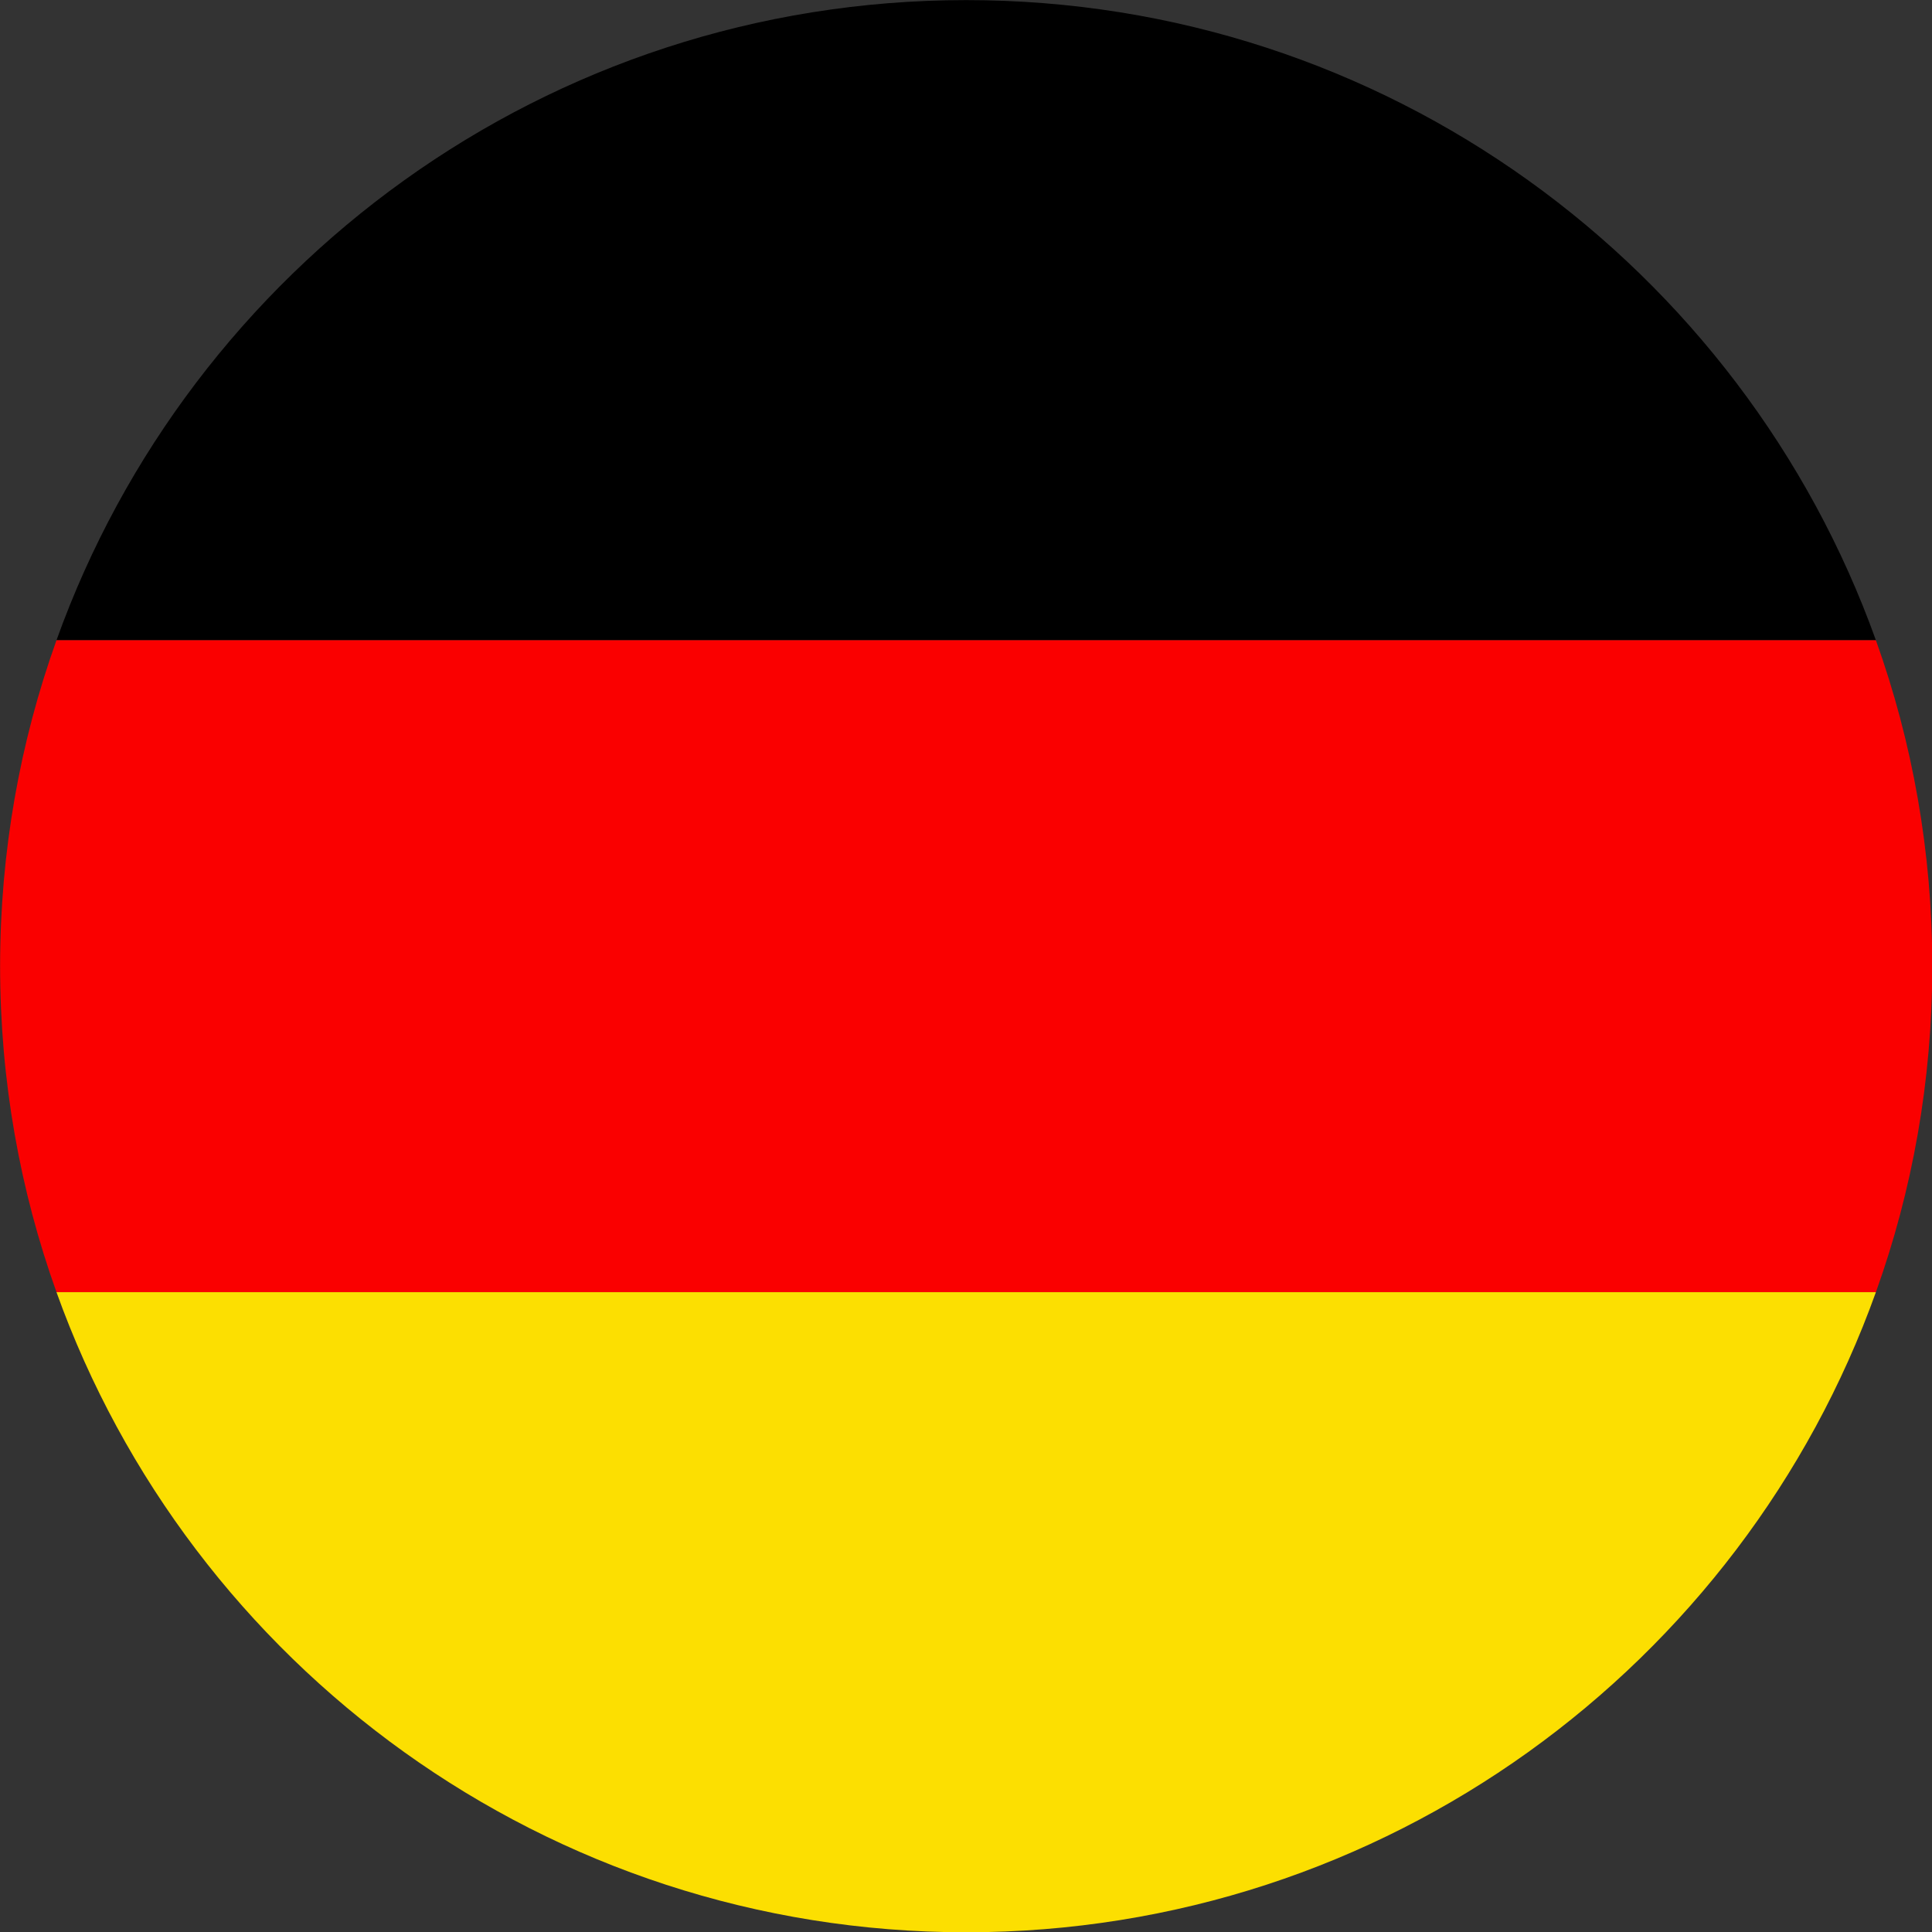
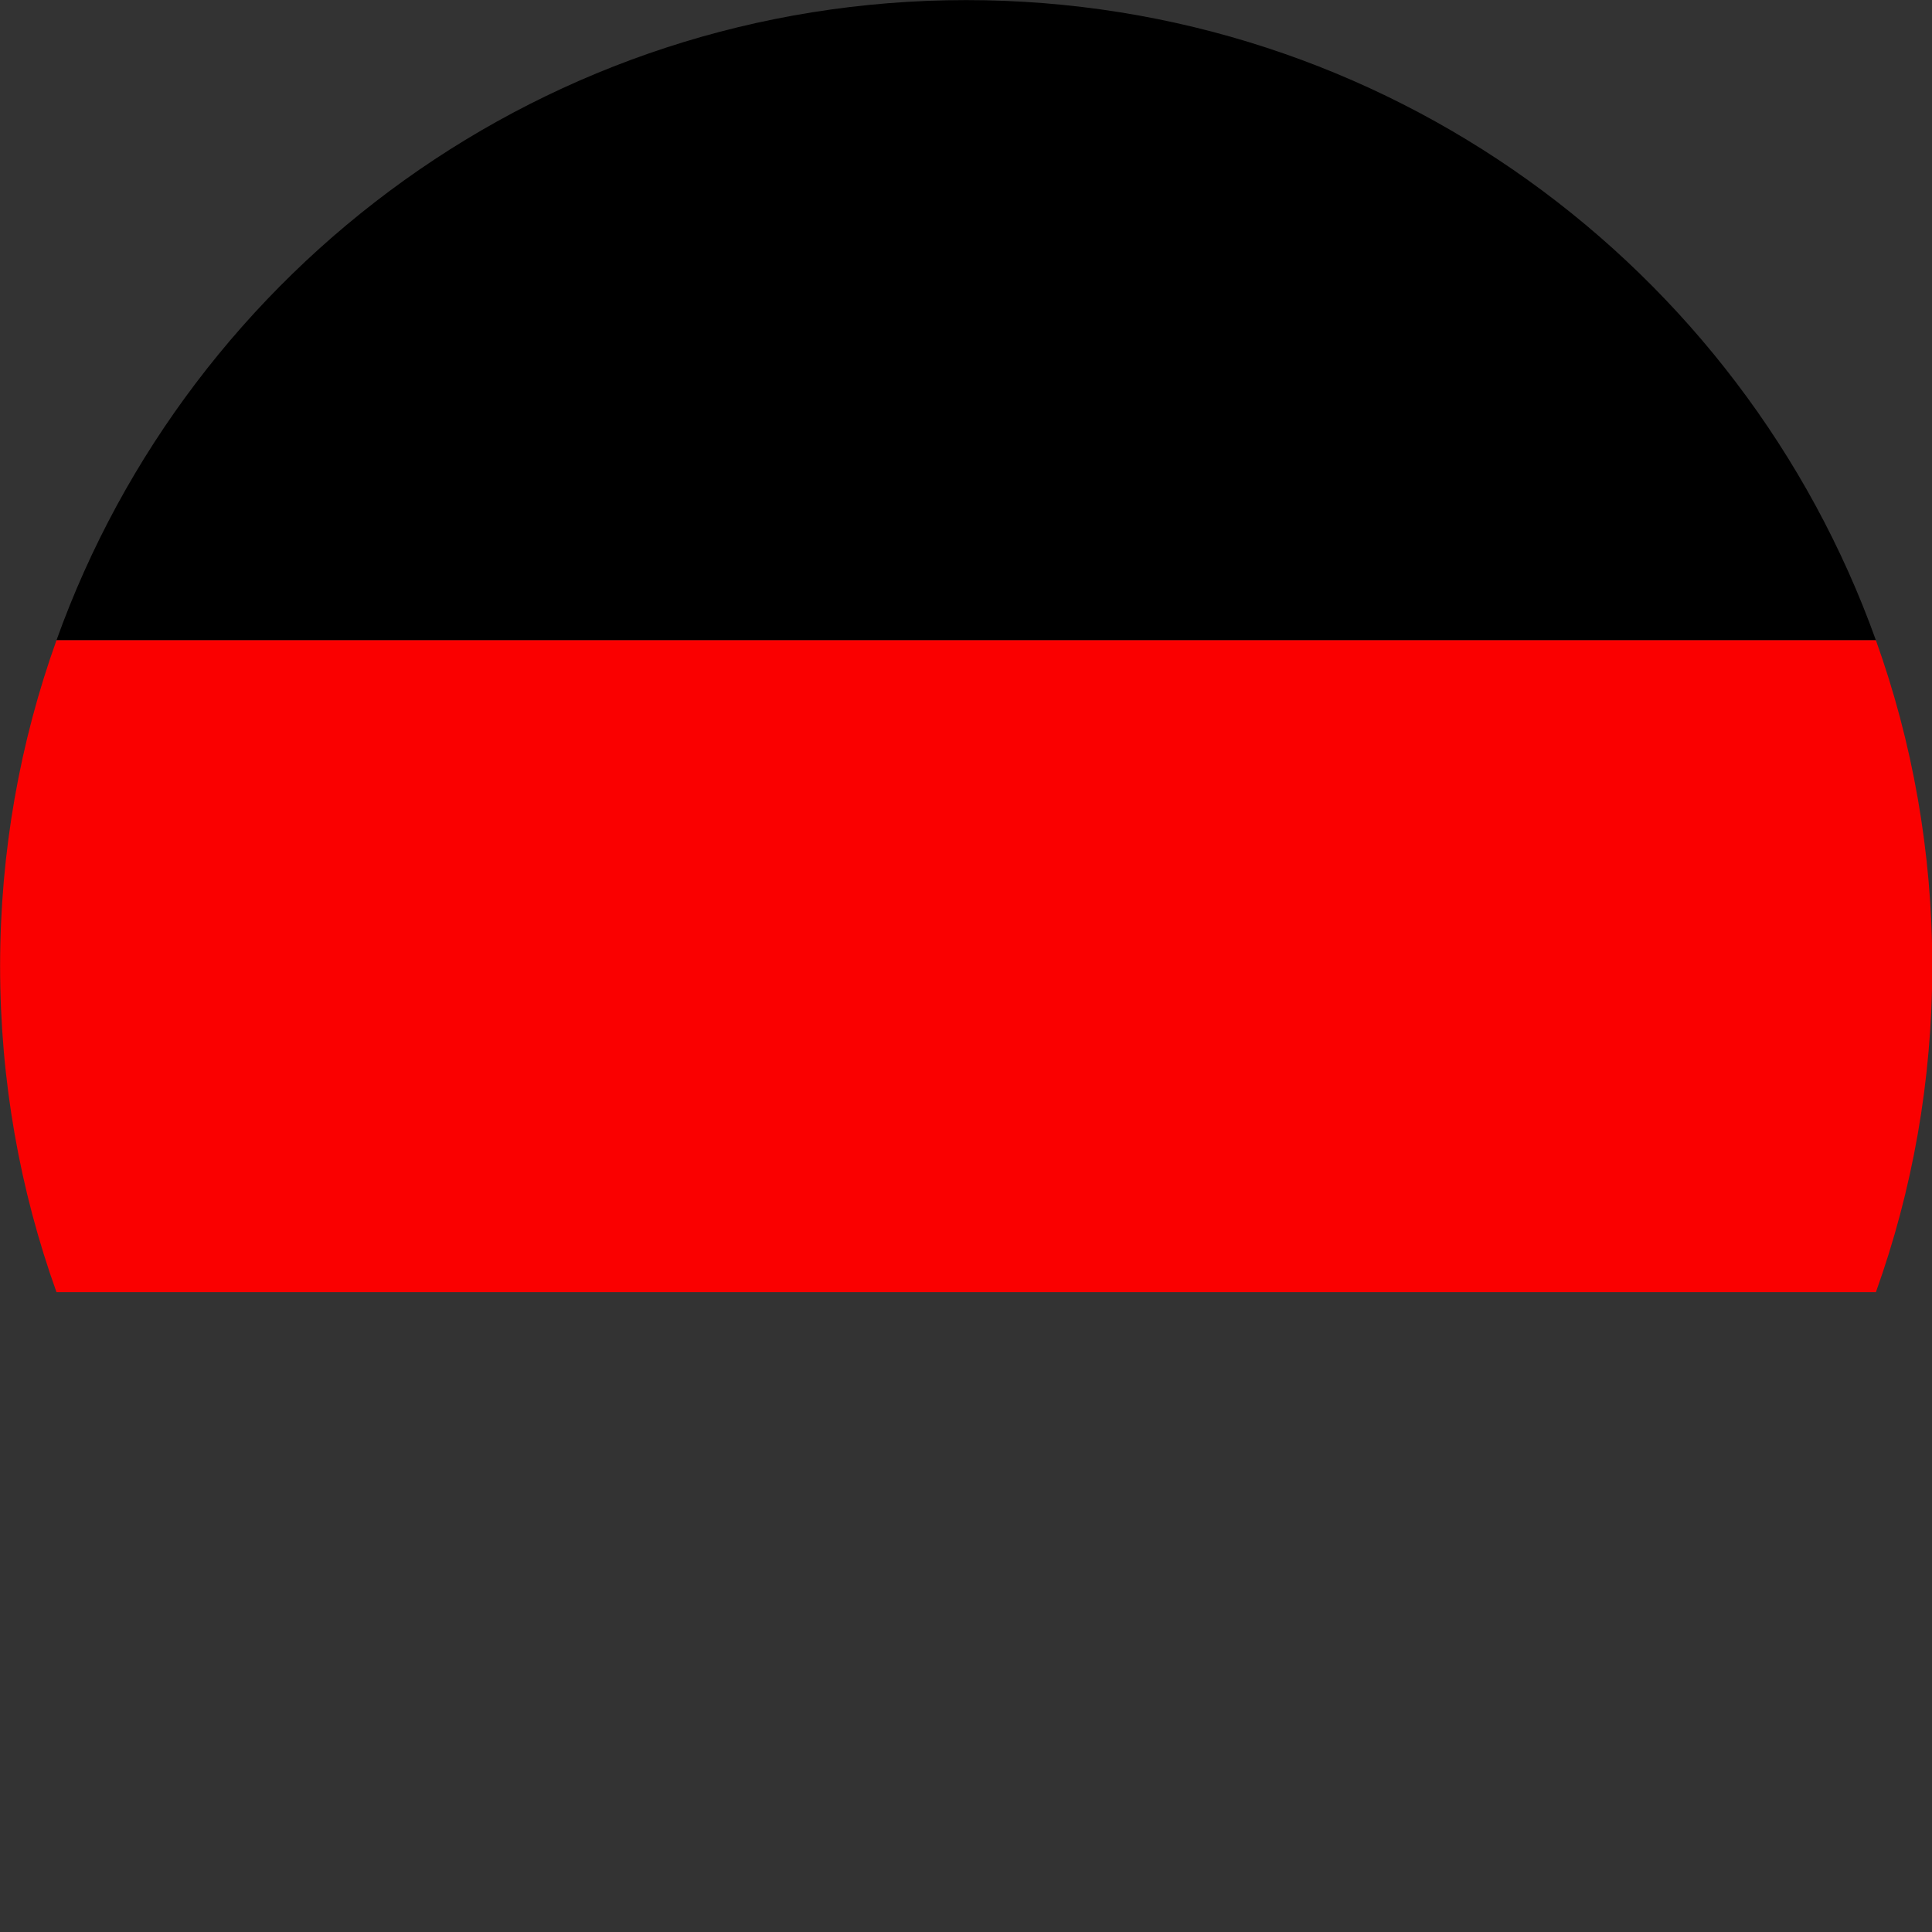
<svg xmlns="http://www.w3.org/2000/svg" width="500" zoomAndPan="magnify" viewBox="0 0 375 375" height="500" preserveAspectRatio="xMidYMid meet" version="1.0">
  <rect x="0" y="0" width="375" height="375" fill="#333333" stroke="none" />
  <defs>
    <clipPath id="8ea15cb546">
-       <path d="M 112.5 156 L 262.5 156 L 262.5 219.477 L 112.5 219.477 Z M 112.5 156 " clip-rule="nonzero" />
-     </clipPath>
+       </clipPath>
    <clipPath id="2137728992">
      <path d="M 112.5 156 L 259 156 L 259 216 L 112.5 216 Z M 112.5 156 " clip-rule="nonzero" />
    </clipPath>
  </defs>
  <g clip-path="url(#8ea15cb546)">
-     <path fill="#eba3c7" d="M 135.559 172.961 C 135.555 172.961 135.555 172.961 135.555 172.961 C 135.555 172.957 135.551 172.957 135.555 172.953 C 135.555 172.953 135.559 172.961 135.559 172.961 Z M 187.484 164.891 C 187.617 164.875 187.734 164.883 187.785 165.035 C 187.781 165.035 187.781 165.035 187.781 165.039 C 188.535 165.797 189.438 166.348 190.379 166.828 C 192.543 167.941 195.109 167.234 196.379 165.195 C 197.641 163.164 197.133 160.531 195.18 159.074 C 194.645 158.676 194.074 158.324 193.52 157.953 C 193.52 157.953 193.504 157.941 193.504 157.941 C 193.406 157.961 193.352 157.922 193.336 157.828 L 193.336 157.824 C 193.336 157.824 193.332 157.824 193.332 157.824 C 193.25 157.824 193.199 157.789 193.184 157.703 C 193.184 157.703 193.156 157.676 193.156 157.676 C 193.09 157.68 193.051 157.648 193.039 157.582 C 192.789 157.383 192.547 157.168 192.281 156.988 C 190.461 155.742 188.035 155.949 186.477 157.48 C 184.887 159.043 184.66 161.469 185.906 163.352 C 186.324 163.984 186.875 164.461 187.484 164.891 Z M 172.113 165.027 C 172.215 165.027 172.289 165.07 172.328 165.168 C 172.465 165.152 172.562 165.199 172.609 165.336 C 172.605 165.34 172.605 165.336 172.605 165.34 C 172.676 165.434 172.73 165.57 172.828 165.621 C 173.66 166.059 174.379 166.684 175.203 167.129 C 177.078 168.137 179.422 167.672 180.801 166.047 C 182.184 164.414 182.281 162.023 180.965 160.336 C 180.156 159.301 179.102 158.523 177.969 157.859 C 177.969 157.863 177.969 157.863 177.969 157.867 C 177.832 157.867 177.75 157.805 177.734 157.656 C 177.734 157.656 177.719 157.648 177.719 157.648 C 177.645 157.668 177.594 157.645 177.57 157.566 C 177.254 157.281 176.871 157.105 176.488 156.93 C 174.191 155.891 171.648 156.715 170.477 158.879 C 169.332 161 170.043 163.68 172.113 165.027 Z M 172.328 165.168 C 172.328 165.168 172.324 165.168 172.324 165.168 C 172.324 165.168 172.328 165.168 172.328 165.168 Z M 197.695 192.254 C 197.121 190.949 196.742 189.637 196.816 188.16 C 196.902 186.355 196.945 184.543 196.961 182.73 C 196.973 181.543 196.879 180.352 196.895 179.16 C 196.914 178.035 197.105 176.938 197.852 176.027 C 198.074 175.754 198.203 175.43 198.316 175.102 C 198.496 174.574 198.367 174.117 197.977 173.738 C 196.82 172.617 195.656 171.508 194.496 170.391 C 194.266 169.871 193.84 169.586 193.316 169.461 C 192.598 169.289 191.883 169.086 191.129 169.074 C 190.387 169.062 189.648 168.996 188.91 168.965 C 187.52 168.906 186.141 169.02 184.77 169.246 C 184.156 169.348 183.848 169.809 183.938 170.438 C 183.977 170.711 184.098 170.949 184.227 171.195 C 184.516 171.742 184.797 172.297 184.812 172.941 C 184.855 174.547 184.918 176.152 184.957 177.754 C 185.004 179.785 185.027 181.816 185.086 183.848 C 185.129 185.344 184.973 186.82 184.695 188.285 C 184.555 189.02 184.387 189.762 183.957 190.375 C 183.262 191.367 183.391 192.301 183.961 193.285 C 184.812 194.746 185.184 196.375 185.34 198.031 C 185.551 200.215 185.363 202.391 184.957 204.547 C 184.719 205.812 183.957 206.543 182.719 206.801 C 182.559 205.348 182.555 203.883 182.594 202.426 C 182.648 200.52 183.074 198.688 184.027 197.027 C 184.555 196.102 184.574 195.258 183.977 194.391 C 183.875 194.25 183.785 194.102 183.699 193.949 C 183.074 192.84 182.617 191.656 182.457 190.395 C 182.324 189.391 182.266 188.367 182.273 187.352 C 182.301 184.551 182.184 181.75 182.309 178.949 C 182.371 177.609 182.375 176.285 183.293 175.152 C 183.668 174.688 183.52 173.867 183.137 173.504 C 181.953 172.379 180.742 171.289 179.629 170.094 C 179.367 169.496 178.867 169.297 178.258 169.266 C 177.398 169.219 176.535 169.203 175.672 169.191 C 174.516 169.18 173.367 169.23 172.219 169.309 C 171.727 169.34 171.23 169.387 170.742 169.434 C 170.066 169.496 169.695 169.875 169.496 170.52 C 169.266 171.266 169.582 171.852 169.992 172.379 C 170.832 173.461 171.047 174.734 171.074 176.023 C 171.141 178.949 171.074 181.875 171.133 184.801 C 171.152 185.934 170.891 186.953 170.383 187.934 C 169.859 188.945 169.422 190 168.992 191.055 C 168.742 191.672 168.742 192.297 169.035 192.93 C 169.359 193.629 169.648 194.336 170.008 195.02 C 170.477 195.914 170.895 196.82 170.848 197.898 C 170.738 200.477 170.852 203.055 170.91 205.633 C 170.941 207.203 171.207 208.746 172.078 210.113 C 172.832 211.289 173.715 212.352 174.848 213.184 C 174.973 213.238 175.098 213.289 175.094 213.457 C 175.09 213.461 175.09 213.461 175.086 213.461 C 175.086 213.566 175.145 213.645 175.215 213.715 C 176.773 215.312 178.254 216.996 180.297 218.012 C 181.344 218.531 182.406 218.992 183.582 219.141 C 186.207 219.477 188.707 219.094 191.023 217.762 C 192.336 217.008 193.578 216.188 194.547 214.965 C 196.012 213.125 196.73 211.031 196.82 208.715 C 196.898 206.656 196.902 204.594 196.922 202.531 C 196.93 201.949 197.062 201.41 197.281 200.875 C 197.828 199.543 198.539 198.285 199.09 196.957 C 199.289 196.477 199.312 196.066 199.117 195.605 C 198.637 194.492 198.184 193.367 197.695 192.254 Z M 256.02 190.188 C 256.457 189.027 256.773 187.824 257.223 186.668 C 257.984 184.707 258.531 182.672 259.25 180.695 C 259.902 178.918 260.344 177.043 261.629 175.543 C 262.211 174.863 262.121 174.105 261.508 173.457 C 260.863 172.773 260.195 172.105 259.512 171.461 C 259.027 171.004 258.602 170.48 258.039 170.105 C 257.723 169.441 257.156 169.219 256.465 169.23 C 255.203 169.254 253.945 169.168 252.684 169.156 C 251.797 169.145 250.906 169.16 250.016 169.172 C 248.797 169.188 248.125 169.938 248.148 171.176 C 248.152 171.398 248.148 171.633 248.219 171.836 C 248.488 172.617 248.348 173.352 248.02 174.07 C 247.871 173.82 247.742 173.547 247.566 173.312 C 246.547 171.98 245.383 170.789 244.031 169.789 C 243.734 169.328 243.297 169.152 242.77 169.152 C 242.449 169.152 242.125 169.117 241.805 169.137 C 240.129 169.23 238.449 169.223 236.773 169.242 C 236.031 169.254 235.289 169.156 234.547 169.234 C 233.719 169.328 233.395 169.68 233.312 170.516 C 233.215 171.477 233.668 172.25 234.117 173.016 C 234.391 173.488 234.508 173.961 234.504 174.5 C 234.488 176.211 234.473 177.918 234.492 179.629 C 234.52 181.949 234.613 184.266 234.609 186.586 C 234.605 187.398 234.66 188.246 234.285 189.031 C 233.934 189.766 233.664 190.547 233.297 191.273 C 232.82 192.219 232.918 193.148 233.262 194.082 C 233.465 194.641 233.719 195.18 233.922 195.738 C 234.211 196.527 234.602 197.293 234.699 198.137 C 234.781 198.84 234.75 199.562 234.75 200.277 C 234.75 202.691 234.824 205.102 234.887 207.516 C 234.914 208.73 234.836 209.93 234.363 211.09 C 234.121 211.68 233.852 212.27 233.664 212.887 C 233.406 213.758 233.441 214.344 234.43 215.191 C 235.594 216.262 236.656 217.434 237.746 218.574 C 238.238 219.09 238.812 219.262 239.48 219.254 C 240.422 219.246 241.359 219.246 242.301 219.223 C 243.582 219.195 244.871 219.227 246.148 219.098 C 246.906 219.023 247.301 218.648 247.473 217.914 C 247.609 217.34 247.586 216.785 247.27 216.266 C 246.445 214.922 246.242 213.441 246.27 211.902 C 246.293 210.66 246.273 209.418 246.289 208.18 C 246.293 207.914 246.207 207.629 246.402 207.391 C 246.754 208.23 247.078 209.082 247.32 209.961 C 247.531 210.723 247.648 211.484 247.402 212.289 C 247.113 213.242 247.363 214.09 248.191 214.715 C 249.344 215.906 250.492 217.102 251.652 218.289 C 252.055 218.699 252.582 218.859 253.137 218.879 C 255.367 218.957 257.59 218.781 259.816 218.797 C 259.938 218.801 260.062 218.766 260.18 218.734 C 260.82 218.566 261.117 218.18 261.16 217.508 C 261.195 216.879 260.863 216.422 260.469 216 C 260.039 215.539 259.734 215.016 259.512 214.426 C 258.691 212.246 258.023 210.012 257.25 207.816 C 256.93 206.902 256.559 206.004 256.293 205.074 C 255.656 202.824 254.77 200.672 253.895 198.512 C 253.281 197 253.262 197.008 253.883 195.504 C 254.613 193.738 255.344 191.977 256.02 190.188 Z M 168.492 208.93 C 168.199 208.711 167.988 208.383 167.707 208.137 C 167.152 207.652 166.703 207.051 166.105 206.613 C 165.945 206.426 165.801 206.223 165.629 206.055 C 165.258 205.688 164.977 205.652 164.496 205.887 C 164.344 205.965 164.188 206.051 164.062 206.16 C 163.387 206.758 162.543 206.988 161.707 207.105 C 160.422 207.289 159.117 207.316 157.816 207.254 C 157.766 205.516 157.68 203.781 157.695 202.043 C 157.711 200.836 157.832 199.66 158.457 198.594 C 158.809 197.996 159.172 197.406 159.527 196.816 C 159.953 196.105 160.086 195.402 159.586 194.656 C 159.02 193.809 158.633 192.863 158.188 191.949 C 157.918 191.406 157.805 190.832 157.82 190.223 C 157.84 189.43 157.844 188.633 157.852 187.84 C 157.871 185.805 157.836 183.766 157.984 181.734 C 158.047 180.891 158.039 180.047 158.102 179.207 C 158.203 177.879 158.082 176.531 158.633 175.25 C 158.875 174.688 158.797 174.059 158.332 173.574 C 157.188 172.375 156.039 171.176 154.785 170.082 C 154.391 169.418 153.809 169.09 153.035 168.996 C 151.602 168.816 150.172 168.883 148.742 168.969 C 148.297 169 147.848 169.012 147.41 169.094 C 146.266 169.301 145.582 170.254 145.703 171.41 C 145.762 171.984 145.898 172.535 146.152 173.051 C 146.578 173.93 146.824 174.855 146.891 175.832 C 147.086 178.828 146.918 181.824 146.863 184.82 C 146.848 185.707 146.82 186.605 146.523 187.469 C 146.105 188.688 145.719 189.926 145.062 191.039 C 144.621 191.789 144.762 192.457 145.125 193.145 C 145.266 193.406 145.418 193.66 145.578 193.91 C 146.34 195.09 146.688 196.383 146.68 197.785 C 146.672 199.148 146.715 200.516 146.73 201.879 C 146.75 203.859 146.832 205.844 146.816 207.828 C 146.805 209.426 146.676 210.98 145.961 212.438 C 145.887 212.594 145.848 212.766 145.797 212.934 C 145.566 213.664 145.754 214.227 146.398 214.75 C 146.488 214.758 146.555 214.801 146.574 214.891 C 146.574 214.891 146.574 214.891 146.57 214.891 C 147.723 216.078 148.914 217.223 150.023 218.453 C 150.234 218.684 150.555 218.785 150.891 218.832 C 151.824 218.969 152.758 218.969 153.699 218.957 C 155.797 218.926 157.898 218.918 160 218.914 C 162.621 218.906 165.242 218.891 167.863 218.926 C 168.863 218.938 169.469 218.461 169.926 217.637 C 170.602 216.422 170.824 215.121 170.707 213.762 C 170.543 211.891 170.102 210.145 168.492 208.93 Z M 217.09 186.086 C 217.09 186.086 217.09 186.086 217.094 186.086 C 217.082 185.984 217.02 185.938 216.926 185.914 C 216.301 185.359 216.16 184.703 216.426 183.902 C 216.605 183.363 216.883 182.855 216.938 182.273 C 216.969 181.957 217.066 181.641 216.961 181.32 C 216.961 181.32 216.945 181.324 216.945 181.324 C 216.938 181.309 216.93 181.293 216.926 181.281 C 216.938 181.293 216.949 181.305 216.961 181.316 C 217.043 181.281 217.078 181.215 217.082 181.125 C 217.012 181.164 216.887 181.168 216.926 181.281 C 216.805 181.164 216.684 181.266 216.582 181.332 C 216.156 181.609 215.883 182.012 215.676 182.477 C 215.227 183.465 215.078 184.52 215.031 185.582 C 214.965 187.191 214.961 188.801 214.906 190.41 C 214.848 192.066 215.434 193.516 216.246 194.902 C 216.332 195.051 216.414 195.203 216.5 195.355 C 216.277 195.723 216.168 196.094 216.168 196.461 C 216.168 196.094 216.277 195.723 216.5 195.355 C 216.684 195.363 216.84 195.277 216.984 195.191 C 218.457 194.277 220.102 193.977 221.781 193.797 C 222.84 193.684 223.895 193.711 224.941 193.941 C 225.477 194.055 225.914 194.289 226.18 194.785 C 227.211 195.746 228.242 196.711 229.281 197.66 C 230.023 198.34 230.305 199.082 229.98 200.117 C 229.441 201.832 229.414 203.621 229.398 205.414 C 229.387 207.156 229.363 208.902 228.977 210.629 C 228.539 212.605 227.656 214.281 226.195 215.691 C 225.047 216.801 223.781 217.68 222.312 218.285 C 220.848 218.891 219.309 219.062 217.742 219.082 C 216.309 219.102 214.949 218.723 213.641 218.207 C 212.676 217.828 211.816 217.215 211.035 216.516 C 209.688 215.312 208.34 214.113 207.098 212.797 C 206.996 212.688 206.871 212.598 206.836 212.441 C 206.836 212.441 206.828 212.43 206.828 212.43 C 206.828 212.316 206.777 212.238 206.676 212.191 C 205.133 210.68 204.051 208.934 203.805 206.73 C 203.629 205.129 203.559 203.52 203.504 201.914 C 203.469 200.973 203.422 200.031 203.367 199.09 C 203.301 197.961 202.906 196.922 202.43 195.914 C 201.93 194.863 201.641 193.73 201.105 192.699 C 200.969 192.441 201 192.172 201.113 191.906 C 201.273 191.543 201.395 191.16 201.594 190.82 C 202.305 189.602 202.645 188.254 202.949 186.898 C 203.125 186.125 203.082 185.32 203.09 184.527 C 203.117 182.703 203.07 180.871 203.383 179.066 C 203.594 177.824 203.836 176.586 204.301 175.402 C 204.703 174.371 205.309 173.473 206.02 172.641 C 206.98 171.52 208.121 170.629 209.426 169.93 C 210.68 169.262 212.051 169.043 213.43 168.953 C 216.465 168.754 219.262 169.523 221.781 171.254 C 222.41 171.691 223 172.18 223.492 172.777 C 224.152 173.223 224.656 173.84 225.207 174.398 C 225.977 175.172 226.684 176 227.383 176.836 C 228.305 177.934 228.676 179.219 228.832 180.594 C 228.977 181.902 229.07 183.215 229.188 184.523 C 229.242 185.129 229.422 185.691 229.727 186.215 C 229.836 186.406 229.941 186.605 230.051 186.797 C 230.801 188.09 230.531 189.207 229.266 189.973 C 228.316 190.547 227.281 190.855 226.172 190.895 C 225.234 190.922 224.309 190.93 223.371 190.75 C 222.094 190.508 220.961 190.055 220.039 189.102 C 219.164 188.191 218.25 187.32 217.355 186.426 C 217.254 186.328 217.113 186.25 217.09 186.086 Z M 214.91 201.801 C 215.047 203.418 214.895 205.043 215.004 206.66 C 215.715 206.488 216.359 206.199 216.719 205.516 C 217.051 204.879 217.258 204.195 217.25 203.461 C 217.242 202.891 217.238 202.324 217.254 201.754 C 217.285 200.309 217.172 198.891 216.496 197.574 C 215.906 198.375 215.594 199.305 215.258 200.223 C 215.07 200.727 214.863 201.242 214.91 201.801 Z M 141.918 186.836 C 142.637 188.074 142.344 189.203 141.141 189.965 C 140.48 190.383 139.758 190.656 139 190.77 C 136.934 191.09 134.906 191.004 133.008 189.988 C 132.699 189.824 132.453 189.609 132.23 189.324 C 131.617 188.539 130.801 187.957 130.105 187.254 C 129.777 186.926 129.387 186.66 129.156 186.246 C 129.16 186.246 129.16 186.246 129.16 186.246 C 129.129 186.133 129.047 186.094 128.938 186.102 C 127.98 185.34 127.984 184.395 128.449 183.383 C 128.785 182.645 128.891 181.871 128.902 181.078 C 128.195 181.367 127.781 181.898 127.473 182.598 C 126.949 183.789 126.895 185.047 126.852 186.309 C 126.793 187.867 126.797 189.43 126.773 190.992 C 127.863 191.074 128.949 190.934 130.035 190.926 C 131.598 190.914 133.156 190.879 134.715 190.902 C 135.707 190.922 136.527 191.344 137.078 192.211 C 138.258 193.301 139.441 194.391 140.535 195.57 C 141.004 196.078 141.176 196.73 141.18 197.41 C 141.203 199.918 141.227 202.422 141.223 204.93 C 141.219 206.383 141.281 207.844 141.059 209.293 C 140.773 211.148 140.355 212.953 139.148 214.457 C 138.41 215.375 137.574 216.191 136.613 216.906 C 135.316 217.871 133.906 218.512 132.352 218.82 C 130.211 219.246 128.102 219.164 126.016 218.398 C 124.242 217.746 122.883 216.547 121.535 215.309 C 120.914 214.738 120.336 214.125 119.738 213.531 C 119.602 213.395 119.426 213.281 119.375 213.074 C 119.375 213.074 119.371 213.07 119.367 213.07 C 119.363 212.977 119.312 212.93 119.215 212.938 C 119.203 212.652 119 212.551 118.77 212.469 C 117.562 211.25 116.473 209.957 115.98 208.254 C 115.695 207.27 115.57 206.262 115.512 205.246 C 115.398 203.246 115.293 201.242 115.203 199.238 C 115.16 198.281 114.922 197.387 114.543 196.512 C 113.996 195.242 113.48 193.957 112.945 192.684 C 112.828 192.406 112.867 192.148 112.973 191.891 C 113.117 191.547 113.23 191.184 113.422 190.867 C 114.164 189.633 114.477 188.254 114.809 186.879 C 114.91 186.453 114.891 185.992 114.902 185.547 C 114.949 183.945 114.93 182.336 115.043 180.738 C 115.188 178.688 115.555 176.668 116.422 174.777 C 116.82 173.91 117.402 173.168 118.027 172.465 C 118.953 171.414 120.055 170.582 121.293 169.926 C 122.594 169.234 124.016 169.027 125.445 168.941 C 128.441 168.762 131.172 169.609 133.668 171.238 C 134.27 171.633 134.781 172.145 135.262 172.684 C 135.281 172.859 135.371 172.957 135.551 172.961 C 135.543 173.102 135.609 173.191 135.75 173.215 C 135.75 173.211 135.75 173.207 135.75 173.203 C 136.648 173.723 137.176 174.621 137.902 175.32 C 138.297 175.695 138.637 176.125 139 176.531 C 140.301 177.973 140.715 179.723 140.816 181.605 C 140.871 182.691 140.996 183.77 141.117 184.852 C 141.199 185.582 141.555 186.211 141.918 186.836 Z M 129.039 199.734 C 129.035 200.055 129.047 200.379 129.055 200.699 C 128.566 200.414 128.074 200.141 127.59 199.848 C 127.398 199.73 127.262 199.75 127.188 199.969 C 126.988 200.578 126.754 201.172 126.77 201.84 C 126.809 203.441 126.82 205.043 126.844 206.645 C 127.59 206.531 128.191 206.18 128.566 205.512 C 128.883 204.941 129.102 204.32 129.086 203.668 C 129.066 202.68 129.16 201.688 129.055 200.699 C 129.047 200.379 129.035 200.055 129.039 199.734 Z M 129.039 199.734 " fill-opacity="1" fill-rule="nonzero" />
-   </g>
+     </g>
  <g clip-path="url(#2137728992)">
    <path fill="#e5452a" d="M 175.086 213.461 C 175.09 213.461 175.09 213.461 175.094 213.461 C 175.094 213.461 175.086 213.461 175.086 213.461 Z M 193.262 187.043 C 192.91 186.199 192.758 185.328 192.898 184.422 C 192.949 184.094 192.902 183.777 192.902 183.457 C 192.883 180.652 193.066 177.852 192.984 175.047 C 192.953 173.969 193.207 172.93 193.898 172.047 C 194.277 171.562 194.457 171 194.496 170.391 C 194.266 169.871 193.84 169.59 193.316 169.461 C 192.594 169.289 191.883 169.086 191.129 169.074 C 190.387 169.062 189.648 168.996 188.91 168.965 C 187.52 168.906 186.141 169.02 184.77 169.246 C 184.152 169.348 183.848 169.809 183.938 170.438 C 183.977 170.711 184.098 170.949 184.227 171.195 C 184.512 171.742 184.797 172.297 184.812 172.941 C 184.855 174.547 184.918 176.152 184.957 177.754 C 185.004 179.785 185.027 181.816 185.086 183.848 C 185.129 185.348 184.973 186.82 184.691 188.285 C 184.555 189.02 184.387 189.762 183.957 190.375 C 183.262 191.367 183.391 192.301 183.961 193.285 C 184.812 194.746 185.184 196.375 185.34 198.031 C 185.551 200.215 185.363 202.391 184.957 204.547 C 184.719 205.812 183.957 206.543 182.719 206.801 C 181.02 207.496 179.082 206.336 178.871 204.496 C 178.754 203.457 178.699 202.418 178.688 201.375 C 178.68 200.559 178.594 199.746 178.594 198.934 C 178.594 197.684 178.832 196.465 179.164 195.266 C 179.406 194.402 179.734 193.574 180.195 192.801 C 180.348 192.547 180.43 192.258 180.523 191.973 C 180.656 191.582 180.605 191.234 180.363 190.922 C 179.516 189.816 179.098 188.516 178.664 187.219 C 178.512 186.762 178.469 186.285 178.453 185.824 C 178.379 183.914 178.227 182.012 178.324 180.094 C 178.387 178.941 178.27 177.762 178.289 176.598 C 178.309 175.531 178.359 174.465 178.449 173.402 C 178.508 172.707 178.699 172.031 179.176 171.48 C 179.375 171.246 179.465 170.965 179.477 170.656 C 179.484 170.457 179.477 170.254 179.629 170.094 C 179.367 169.496 178.867 169.297 178.258 169.266 C 177.398 169.219 176.535 169.203 175.672 169.191 C 174.516 169.18 173.367 169.23 172.219 169.309 C 171.723 169.34 171.23 169.387 170.738 169.434 C 170.066 169.496 169.695 169.875 169.496 170.52 C 169.266 171.266 169.582 171.852 169.992 172.379 C 170.832 173.461 171.047 174.738 171.074 176.023 C 171.141 178.949 171.074 181.875 171.133 184.801 C 171.152 185.934 170.887 186.953 170.383 187.934 C 169.855 188.945 169.422 190 168.992 191.055 C 168.742 191.672 168.742 192.301 169.035 192.93 C 169.359 193.629 169.648 194.336 170.008 195.02 C 170.477 195.914 170.895 196.824 170.848 197.902 C 170.738 200.477 170.852 203.055 170.91 205.633 C 170.941 207.203 171.207 208.75 172.078 210.113 C 172.832 211.289 173.715 212.352 174.848 213.184 C 174.973 213.238 175.098 213.289 175.094 213.457 C 175.453 213.371 175.711 213.605 175.965 213.773 C 177.594 214.844 179.402 215.281 181.316 215.289 C 183.547 215.301 185.586 214.648 187.523 213.539 C 189.254 212.551 190.652 211.266 191.586 209.52 C 192.336 208.109 192.836 206.605 192.859 204.973 C 192.891 202.816 192.949 200.656 192.984 198.5 C 192.992 197.945 193.117 197.422 193.324 196.91 C 193.883 195.555 194.613 194.281 195.172 192.926 C 195.359 192.473 195.371 192.09 195.184 191.645 C 194.527 190.117 193.898 188.578 193.262 187.043 Z M 256.52 212.008 C 256.195 211.684 255.965 211.301 255.801 210.887 C 255.203 209.363 254.664 207.82 254.137 206.27 C 253.586 204.648 253.113 203.004 252.488 201.406 C 252.02 200.207 251.676 198.957 251.219 197.75 C 250.715 196.43 250.234 195.098 249.641 193.812 C 249.398 193.285 249.41 192.836 249.621 192.324 C 250.457 190.281 251.309 188.242 252.09 186.176 C 252.477 185.152 252.793 184.109 253.137 183.074 C 253.48 182.039 253.914 181.035 254.227 179.988 C 254.664 178.516 255.145 177.059 255.664 175.613 C 256.031 174.59 256.492 173.598 256.922 172.598 C 256.992 172.441 257.098 172.293 257.219 172.176 C 257.805 171.605 258.113 170.934 258.039 170.105 C 257.723 169.441 257.156 169.219 256.465 169.23 C 255.203 169.254 253.945 169.168 252.684 169.156 C 251.797 169.145 250.906 169.16 250.016 169.172 C 248.797 169.188 248.125 169.938 248.148 171.176 C 248.152 171.398 248.148 171.633 248.219 171.836 C 248.488 172.617 248.348 173.352 248.02 174.07 C 247.555 175.379 247.109 176.691 246.625 177.992 C 245.918 179.898 245.238 181.812 244.582 183.734 C 244.047 185.301 243.398 186.824 242.797 188.371 C 242.754 188.484 242.711 188.602 242.578 188.66 C 242.332 188.551 242.418 188.324 242.418 188.148 C 242.434 185.867 242.316 183.582 242.477 181.301 C 242.59 179.715 242.426 178.133 242.379 176.551 C 242.332 175.023 242.629 173.594 243.398 172.273 C 243.852 171.5 244.047 170.676 244.031 169.789 C 243.734 169.328 243.297 169.152 242.77 169.152 C 242.449 169.152 242.125 169.117 241.805 169.137 C 240.129 169.23 238.449 169.223 236.773 169.242 C 236.031 169.254 235.289 169.156 234.547 169.238 C 233.719 169.328 233.395 169.68 233.312 170.516 C 233.215 171.477 233.668 172.25 234.117 173.016 C 234.391 173.488 234.508 173.961 234.504 174.5 C 234.488 176.211 234.473 177.918 234.492 179.629 C 234.52 181.949 234.613 184.266 234.609 186.586 C 234.605 187.398 234.66 188.246 234.285 189.031 C 233.934 189.77 233.664 190.547 233.297 191.273 C 232.82 192.219 232.918 193.148 233.262 194.082 C 233.465 194.641 233.719 195.18 233.922 195.738 C 234.211 196.527 234.602 197.297 234.699 198.137 C 234.781 198.84 234.75 199.562 234.75 200.277 C 234.75 202.691 234.824 205.102 234.887 207.516 C 234.914 208.73 234.836 209.93 234.363 211.09 C 234.121 211.68 233.852 212.27 233.664 212.887 C 233.406 213.758 233.441 214.344 234.43 215.191 C 236.852 215.316 239.273 215.168 241.699 215.176 C 242.215 215.18 242.738 215.125 243.129 214.684 C 243.605 214.148 243.746 213.156 243.422 212.445 C 243.145 211.84 242.816 211.262 242.637 210.602 C 242.43 209.844 242.363 209.09 242.363 208.316 C 242.363 206.301 242.363 204.289 242.352 202.273 C 242.348 201.629 242.273 200.984 242.371 200.344 C 242.406 200.113 242.281 199.801 242.605 199.707 C 242.941 199.605 243.246 199.734 243.477 199.992 C 243.57 200.102 243.625 200.25 243.68 200.387 C 244.547 202.66 245.387 204.945 246.363 207.176 C 246.391 207.238 246.391 207.32 246.402 207.391 C 246.754 208.23 247.078 209.086 247.32 209.961 C 247.531 210.727 247.648 211.484 247.402 212.289 C 247.113 213.246 247.363 214.094 248.191 214.719 C 248.766 214.898 249.359 214.91 249.953 214.895 C 251.465 214.859 252.977 214.988 254.48 214.785 C 254.695 214.758 254.922 214.82 255.145 214.844 C 255.465 214.875 255.785 214.883 256.102 214.801 C 257.109 214.539 257.527 213.574 257.008 212.66 C 256.875 212.422 256.711 212.199 256.52 212.008 Z M 137.586 182.137 C 137.359 181.766 137.25 181.355 137.207 180.941 C 137.066 179.586 136.898 178.23 136.789 176.875 C 136.691 175.684 136.398 174.59 135.82 173.559 C 135.758 173.449 135.723 173.34 135.75 173.215 C 135.609 173.191 135.547 173.105 135.555 172.961 C 135.375 172.957 135.281 172.859 135.262 172.684 C 134.781 172.145 134.27 171.633 133.668 171.242 C 131.172 169.613 128.441 168.762 125.445 168.941 C 124.016 169.027 122.594 169.234 121.293 169.926 C 120.055 170.582 118.953 171.414 118.027 172.465 C 117.402 173.172 116.82 173.91 116.422 174.777 C 115.555 176.672 115.188 178.688 115.043 180.742 C 114.93 182.34 114.953 183.945 114.906 185.547 C 114.891 185.992 114.91 186.453 114.809 186.883 C 114.477 188.254 114.164 189.637 113.422 190.871 C 113.23 191.188 113.117 191.547 112.977 191.891 C 112.867 192.148 112.828 192.406 112.945 192.684 C 113.48 193.957 113.996 195.242 114.543 196.512 C 114.922 197.387 115.164 198.281 115.207 199.238 C 115.293 201.242 115.398 203.246 115.512 205.25 C 115.57 206.266 115.695 207.27 115.98 208.254 C 116.473 209.957 117.566 211.25 118.773 212.473 C 119 212.551 119.203 212.652 119.215 212.938 C 119.312 212.934 119.363 212.977 119.371 213.074 C 119.371 213.074 119.375 213.078 119.375 213.078 C 119.711 213.043 119.918 213.297 120.16 213.453 C 121.668 214.43 123.324 214.945 125.109 215.055 C 127.387 215.191 129.555 214.805 131.551 213.676 C 132.43 213.18 133.254 212.59 133.957 211.848 C 134.398 211.383 134.867 210.941 135.262 210.426 C 136.332 209.016 136.781 207.371 137.062 205.664 C 137.219 204.707 137.25 203.746 137.254 202.777 C 137.266 201.539 137.387 200.293 137.32 199.055 C 137.215 197.168 137.207 195.277 137.219 193.391 C 137.223 192.988 137.012 192.617 137.078 192.211 C 136.527 191.344 135.711 190.922 134.715 190.906 C 133.156 190.879 131.598 190.918 130.039 190.93 C 128.949 190.938 127.863 191.074 126.777 190.996 C 126.727 191 126.68 191.012 126.629 191.016 C 125.695 191.059 125.336 191.395 125.312 192.328 C 125.289 193.219 125.285 194.109 125.328 195 C 125.383 196.039 125.582 197.059 125.871 198.059 C 126.152 199.023 126.395 199.215 127.379 199.23 C 127.75 199.238 128.121 199.234 128.492 199.219 C 128.855 199.207 129.047 199.348 129.039 199.734 C 129.035 200.055 129.051 200.379 129.055 200.699 C 129.16 201.688 129.066 202.68 129.086 203.668 C 129.102 204.32 128.883 204.941 128.566 205.512 C 128.195 206.18 127.59 206.531 126.844 206.648 C 126.648 206.68 126.449 206.699 126.258 206.746 C 124.918 207.074 123.555 206.055 123.234 204.832 C 123.039 204.086 122.938 203.332 122.906 202.555 C 122.855 201.34 123.031 200.109 122.871 198.914 C 122.645 197.227 123.277 195.801 123.938 194.355 C 124.184 193.812 124.422 193.266 124.684 192.734 C 124.871 192.359 124.836 192.035 124.621 191.684 C 124.031 190.734 123.457 189.77 123.121 188.695 C 122.852 187.84 122.793 186.953 122.836 186.051 C 122.906 184.613 122.887 183.176 122.934 181.734 C 122.969 180.641 123.16 179.57 123.562 178.539 C 124.023 177.359 124.969 176.895 126.121 176.832 C 127.156 176.773 127.984 177.238 128.52 178.168 C 128.578 178.273 128.652 178.383 128.68 178.5 C 128.867 179.348 128.992 180.203 128.902 181.078 C 128.891 181.875 128.785 182.645 128.449 183.383 C 127.984 184.395 127.98 185.34 128.938 186.102 C 129.047 186.098 129.129 186.133 129.16 186.246 C 129.34 186.191 129.5 186.258 129.66 186.316 C 131.367 186.945 133.121 187.148 134.914 186.828 C 135.82 186.668 136.688 186.367 137.445 185.816 C 138.348 185.164 138.605 184.207 138.145 183.191 C 137.977 182.828 137.793 182.477 137.586 182.137 Z M 129.164 186.246 C 129.16 186.246 129.16 186.246 129.16 186.246 C 129.16 186.246 129.16 186.246 129.156 186.246 C 129.156 186.246 129.164 186.246 129.164 186.246 Z M 135.75 173.203 C 135.75 173.207 135.75 173.211 135.75 173.215 C 135.754 173.219 135.758 173.219 135.762 173.219 C 135.762 173.219 135.75 173.203 135.75 173.203 Z M 135.555 172.953 C 135.551 172.957 135.555 172.957 135.555 172.961 C 135.555 172.961 135.559 172.961 135.559 172.961 C 135.559 172.961 135.555 172.953 135.555 172.953 Z M 221.922 186.957 C 223.125 186.918 224.27 186.629 225.309 186 C 226.488 185.285 226.801 184.164 226.176 182.941 C 225.914 182.438 225.586 181.969 225.434 181.406 C 225.254 180.734 225.219 180.039 225.156 179.355 C 225.055 178.246 224.973 177.137 224.844 176.031 C 224.723 174.988 224.301 174.082 223.707 173.242 C 223.605 173.098 223.492 172.969 223.492 172.781 C 223 172.184 222.41 171.691 221.777 171.258 C 219.262 169.523 216.465 168.758 213.43 168.953 C 212.051 169.043 210.68 169.262 209.426 169.934 C 208.121 170.629 206.98 171.52 206.02 172.645 C 205.309 173.477 204.703 174.371 204.301 175.406 C 203.836 176.59 203.594 177.824 203.383 179.066 C 203.07 180.875 203.113 182.703 203.09 184.527 C 203.078 185.32 203.125 186.125 202.949 186.898 C 202.645 188.254 202.305 189.602 201.594 190.82 C 201.395 191.16 201.273 191.547 201.113 191.91 C 200.996 192.172 200.969 192.441 201.105 192.703 C 201.641 193.734 201.93 194.867 202.43 195.914 C 202.906 196.922 203.301 197.961 203.367 199.094 C 203.422 200.031 203.469 200.973 203.5 201.914 C 203.559 203.523 203.629 205.129 203.805 206.73 C 204.051 208.934 205.133 210.68 206.672 212.191 C 206.777 212.238 206.828 212.32 206.828 212.434 C 206.828 212.434 206.836 212.445 206.836 212.445 C 207.109 212.512 207.324 212.684 207.527 212.867 C 208.508 213.734 209.664 214.254 210.902 214.641 C 212.949 215.273 215.008 215.188 217.055 214.73 C 218.539 214.398 219.867 213.684 221.074 212.746 C 223.105 211.176 224.504 209.246 225.023 206.66 C 225.375 204.941 225.418 203.223 225.441 201.484 C 225.461 199.625 225.527 197.766 226.059 195.965 C 226.176 195.57 226.156 195.18 226.18 194.789 C 225.914 194.293 225.477 194.059 224.941 193.941 C 223.895 193.711 222.84 193.688 221.781 193.801 C 220.102 193.977 218.453 194.281 216.984 195.191 C 216.84 195.281 216.684 195.363 216.5 195.355 C 216.055 196.094 216.066 196.832 216.496 197.574 C 217.172 198.891 217.285 200.309 217.254 201.754 C 217.238 202.324 217.242 202.891 217.25 203.461 C 217.258 204.195 217.051 204.879 216.719 205.516 C 216.359 206.199 215.715 206.488 215.004 206.66 C 214.758 206.695 214.512 206.727 214.27 206.766 C 213.238 206.922 212.191 206.426 211.684 205.523 C 211.402 205.023 211.23 204.469 211.164 203.906 C 210.922 201.801 210.996 199.684 211 197.574 C 211.004 196.852 211.297 196.164 211.586 195.504 C 211.926 194.73 212.266 193.957 212.648 193.207 C 212.988 192.547 213 191.949 212.57 191.32 C 212.09 190.621 211.734 189.855 211.402 189.074 C 211.109 188.375 210.988 187.652 210.988 186.895 C 210.984 184.781 210.973 182.668 211.16 180.562 C 211.234 179.707 211.516 178.902 211.91 178.156 C 212.375 177.273 213.738 176.609 214.621 176.793 C 215.883 177.059 216.645 177.605 216.949 178.973 C 217.109 179.688 217.102 180.406 217.082 181.125 C 217.078 181.223 217.039 181.293 216.945 181.324 C 216.945 181.324 216.961 181.32 216.961 181.32 C 217.066 181.641 216.969 181.957 216.938 182.277 C 216.883 182.855 216.605 183.363 216.426 183.902 C 216.16 184.703 216.297 185.359 216.926 185.914 C 217.02 185.938 217.082 185.984 217.09 186.086 C 217.211 186.102 217.344 186.094 217.445 186.141 C 218.871 186.805 220.375 187.012 221.922 186.957 Z M 217.094 186.09 C 217.094 186.09 217.094 186.09 217.094 186.086 C 217.09 186.086 217.09 186.086 217.09 186.086 C 217.09 186.086 217.094 186.09 217.094 186.09 Z M 166.219 207.188 C 166.156 207.004 166.051 206.824 166.105 206.613 C 165.945 206.426 165.801 206.223 165.629 206.051 C 165.258 205.688 164.977 205.652 164.496 205.887 C 164.344 205.965 164.188 206.051 164.062 206.16 C 163.387 206.758 162.543 206.988 161.707 207.105 C 160.422 207.289 159.117 207.316 157.816 207.254 C 156.801 207.266 155.785 207.297 154.773 207.281 C 154.035 207.27 154.039 207.246 154.004 206.527 C 153.973 205.855 153.957 205.188 153.938 204.52 C 153.863 202.285 153.672 200.059 153.734 197.824 C 153.773 196.418 154.066 195.074 154.949 193.91 C 155.262 193.5 155.504 193.031 155.738 192.57 C 156.027 191.984 156.07 191.395 155.707 190.801 C 155.125 189.848 154.652 188.836 154.191 187.82 C 153.977 187.336 153.859 186.84 153.863 186.305 C 153.875 184.594 153.781 182.871 153.902 181.168 C 154 179.707 153.938 178.242 154.117 176.785 C 154.258 175.605 154.121 174.402 154.277 173.215 C 154.359 172.602 154.41 171.988 154.664 171.41 C 154.848 170.992 154.73 170.523 154.785 170.082 C 154.391 169.418 153.809 169.09 153.035 168.996 C 151.602 168.816 150.172 168.883 148.742 168.969 C 148.297 169 147.848 169.012 147.41 169.094 C 146.266 169.301 145.582 170.254 145.703 171.41 C 145.762 171.984 145.902 172.535 146.152 173.051 C 146.578 173.93 146.824 174.855 146.891 175.832 C 147.086 178.828 146.918 181.824 146.863 184.82 C 146.848 185.707 146.82 186.605 146.523 187.469 C 146.105 188.688 145.719 189.926 145.062 191.039 C 144.621 191.789 144.762 192.457 145.125 193.145 C 145.266 193.406 145.418 193.66 145.578 193.91 C 146.34 195.09 146.688 196.383 146.68 197.785 C 146.672 199.148 146.715 200.516 146.73 201.879 C 146.75 203.859 146.832 205.844 146.816 207.828 C 146.805 209.426 146.676 210.98 145.965 212.438 C 145.887 212.594 145.848 212.766 145.797 212.934 C 145.566 213.664 145.754 214.227 146.402 214.75 C 146.488 214.758 146.555 214.801 146.574 214.891 C 147.414 214.812 148.234 215.098 149.082 214.996 C 149.711 214.922 150.355 215.02 150.992 214.938 C 151.559 214.863 152.117 214.996 152.691 214.973 C 156.125 214.84 159.562 214.949 162.996 214.91 C 163.391 214.902 163.789 214.895 164.184 214.902 C 164.902 214.918 165.41 214.57 165.773 213.984 C 166.648 212.586 166.953 211.066 166.746 209.426 C 166.648 208.66 166.469 207.918 166.219 207.188 Z M 146.578 214.895 C 146.578 214.895 146.578 214.891 146.578 214.891 C 146.574 214.891 146.574 214.891 146.574 214.891 C 146.574 214.891 146.578 214.895 146.578 214.895 Z M 187.785 165.043 C 187.785 165.039 187.785 165.039 187.785 165.035 C 187.781 165.035 187.781 165.035 187.781 165.039 Z M 187.484 164.891 C 187.617 164.875 187.734 164.883 187.785 165.035 C 188.117 164.988 188.414 165.133 188.723 165.211 C 191.191 165.859 194.227 163.855 194.211 160.859 C 194.207 160.02 194.055 159.238 193.656 158.5 C 193.566 158.328 193.418 158.172 193.52 157.953 C 193.52 157.953 193.504 157.941 193.504 157.941 C 193.406 157.961 193.352 157.922 193.336 157.828 L 193.336 157.824 C 193.336 157.824 193.332 157.824 193.332 157.824 C 193.25 157.824 193.199 157.789 193.184 157.703 C 193.184 157.703 193.156 157.676 193.156 157.676 C 193.09 157.68 193.051 157.648 193.039 157.582 C 192.789 157.383 192.547 157.168 192.281 156.988 C 190.461 155.742 188.035 155.949 186.477 157.48 C 184.887 159.043 184.66 161.469 185.906 163.352 C 186.324 163.984 186.875 164.461 187.484 164.891 Z M 172.113 165.027 C 172.215 165.027 172.289 165.07 172.328 165.168 C 172.465 165.152 172.562 165.199 172.609 165.336 C 172.887 165.289 173.141 165.41 173.398 165.473 C 175.219 165.91 177.129 165.195 178.188 163.746 C 179.293 162.227 179.301 159.93 178.301 158.508 C 178.16 158.312 177.969 158.137 177.969 157.867 C 177.832 157.867 177.746 157.801 177.734 157.656 C 177.734 157.656 177.719 157.648 177.719 157.648 C 177.645 157.668 177.594 157.645 177.57 157.566 C 177.254 157.281 176.871 157.102 176.488 156.93 C 174.188 155.891 171.648 156.711 170.477 158.879 C 169.332 161 170.043 163.68 172.113 165.027 Z M 172.328 165.168 C 172.328 165.168 172.324 165.168 172.324 165.168 C 172.324 165.168 172.328 165.168 172.328 165.168 Z M 177.969 157.859 C 177.969 157.863 177.969 157.863 177.969 157.867 C 177.973 157.867 177.977 157.867 177.98 157.867 C 177.98 157.867 177.969 157.859 177.969 157.859 Z M 172.609 165.344 C 172.609 165.34 172.609 165.34 172.609 165.336 C 172.605 165.34 172.605 165.336 172.605 165.34 Z M 172.609 165.344 " fill-opacity="1" fill-rule="nonzero" />
  </g>
-   <path fill="#ffffff" d="M 163.219 210.871 C 163.219 211.043 163.082 211.18 162.91 211.18 L 150.098 211.18 C 149.926 211.18 149.789 211.043 149.789 210.871 L 149.789 172.562 C 149.789 172.391 149.926 172.254 150.098 172.254 C 150.27 172.254 150.406 172.391 150.406 172.562 L 150.406 210.559 L 162.91 210.559 C 163.082 210.559 163.219 210.699 163.219 210.871 Z M 133.395 195.031 C 133.395 194.988 133.387 194.945 133.371 194.91 C 133.324 194.797 133.215 194.719 133.086 194.719 L 128.066 194.719 C 127.895 194.719 127.754 194.859 127.754 195.031 C 127.754 195.203 127.895 195.34 128.066 195.34 L 132.773 195.34 C 132.773 198.586 132.773 204.074 131.855 206.516 C 130.836 209.234 128.836 210.5 125.562 210.5 C 123.648 210.5 122.246 210.027 121.281 209.051 C 119.027 206.773 119.062 201.738 119.117 194.777 C 119.125 193.668 119.133 192.508 119.133 191.301 C 119.133 178.707 119.809 173.184 126.293 173.184 C 128.09 173.184 129.527 173.746 130.574 174.848 C 132.688 177.074 132.523 180.82 132.523 180.859 C 132.516 181.031 132.645 181.176 132.816 181.184 C 132.984 181.191 133.133 181.062 133.141 180.891 C 133.148 180.727 133.32 176.844 131.027 174.422 C 129.859 173.188 128.266 172.562 126.293 172.562 C 118.875 172.562 118.512 179.332 118.512 191.301 C 118.512 192.508 118.504 193.664 118.496 194.77 C 118.441 201.887 118.406 207.027 120.84 209.488 C 121.93 210.59 123.473 211.125 125.562 211.125 C 129.082 211.125 131.328 209.688 132.438 206.734 C 133.398 204.176 133.395 198.59 133.395 195.293 Z M 221.211 196.895 C 221.039 196.895 220.898 197.035 220.898 197.207 L 220.898 197.473 C 220.898 200.711 220.902 204.062 219.98 206.516 C 218.961 209.234 216.961 210.5 213.688 210.5 C 211.773 210.5 210.371 210.027 209.406 209.051 C 207.152 206.773 207.188 201.738 207.242 194.777 C 207.25 193.668 207.258 192.508 207.258 191.301 C 207.258 178.707 207.934 173.184 214.418 173.184 C 216.215 173.184 217.652 173.746 218.699 174.848 C 220.812 177.074 220.648 180.82 220.648 180.859 C 220.641 181.031 220.77 181.176 220.941 181.184 C 221.109 181.191 221.258 181.062 221.266 180.891 C 221.273 180.727 221.445 176.844 219.152 174.422 C 217.984 173.188 216.391 172.562 214.418 172.562 C 207 172.562 206.637 179.332 206.637 191.301 C 206.637 192.508 206.629 193.664 206.621 194.77 C 206.566 201.887 206.531 207.027 208.965 209.488 C 210.055 210.59 211.598 211.125 213.688 211.125 C 217.207 211.125 219.453 209.688 220.562 206.734 C 221.523 204.176 221.52 200.766 221.52 197.473 L 221.52 197.207 C 221.52 197.035 221.383 196.895 221.211 196.895 Z M 189.445 190.234 L 189.445 172.684 C 189.445 172.512 189.305 172.375 189.137 172.375 C 188.965 172.375 188.824 172.512 188.824 172.684 L 188.824 190.234 C 188.824 191.527 188.844 192.816 188.863 194.059 C 188.965 200.508 189.047 206.078 186.391 208.789 C 185.223 209.98 183.574 210.559 181.355 210.559 C 179.301 210.559 177.754 209.988 176.621 208.816 C 173.953 206.051 174.137 200.324 174.301 195.27 C 174.34 194.043 174.379 192.887 174.379 191.777 L 174.379 172.824 C 174.379 172.652 174.238 172.512 174.066 172.512 C 173.895 172.512 173.758 172.652 173.758 172.824 L 173.758 191.777 C 173.758 192.875 173.719 194.027 173.68 195.25 C 173.516 200.426 173.324 206.297 176.176 209.25 C 177.414 210.531 179.156 211.18 181.355 211.18 C 183.75 211.18 185.539 210.539 186.832 209.223 C 189.672 206.332 189.586 200.641 189.484 194.047 C 189.465 192.809 189.445 191.523 189.445 190.234 Z M 252.805 172.664 C 252.859 172.504 252.773 172.324 252.609 172.27 C 252.449 172.215 252.273 172.301 252.219 172.461 C 252.184 172.559 248.941 182.008 246.949 187.613 C 244.988 193.141 243.656 193.762 238.535 193.781 L 238.535 172.562 C 238.535 172.391 238.398 172.254 238.227 172.254 C 238.055 172.254 237.918 172.391 237.918 172.562 L 237.918 211.746 C 237.918 211.918 238.055 212.055 238.227 212.055 C 238.398 212.055 238.535 211.918 238.535 211.746 L 238.535 194.402 C 241.453 194.391 243.258 194.16 244.633 192.992 L 251.91 211.859 C 251.957 211.98 252.074 212.055 252.199 212.055 C 252.238 212.055 252.273 212.051 252.312 212.035 C 252.473 211.973 252.551 211.793 252.488 211.633 L 245.117 192.523 C 246.012 191.543 246.738 190.059 247.531 187.824 C 249.523 182.211 252.77 172.758 252.805 172.664 Z M 252.805 172.664 " fill-opacity="1" fill-rule="nonzero" />
+   <path fill="#ffffff" d="M 163.219 210.871 C 163.219 211.043 163.082 211.18 162.91 211.18 L 150.098 211.18 C 149.926 211.18 149.789 211.043 149.789 210.871 L 149.789 172.562 C 149.789 172.391 149.926 172.254 150.098 172.254 C 150.27 172.254 150.406 172.391 150.406 172.562 L 150.406 210.559 L 162.91 210.559 C 163.082 210.559 163.219 210.699 163.219 210.871 Z M 133.395 195.031 C 133.395 194.988 133.387 194.945 133.371 194.91 C 133.324 194.797 133.215 194.719 133.086 194.719 L 128.066 194.719 C 127.895 194.719 127.754 194.859 127.754 195.031 C 127.754 195.203 127.895 195.34 128.066 195.34 L 132.773 195.34 C 132.773 198.586 132.773 204.074 131.855 206.516 C 130.836 209.234 128.836 210.5 125.562 210.5 C 123.648 210.5 122.246 210.027 121.281 209.051 C 119.027 206.773 119.062 201.738 119.117 194.777 C 119.125 193.668 119.133 192.508 119.133 191.301 C 119.133 178.707 119.809 173.184 126.293 173.184 C 128.09 173.184 129.527 173.746 130.574 174.848 C 132.688 177.074 132.523 180.82 132.523 180.859 C 132.516 181.031 132.645 181.176 132.816 181.184 C 132.984 181.191 133.133 181.062 133.141 180.891 C 129.859 173.188 128.266 172.562 126.293 172.562 C 118.875 172.562 118.512 179.332 118.512 191.301 C 118.512 192.508 118.504 193.664 118.496 194.77 C 118.441 201.887 118.406 207.027 120.84 209.488 C 121.93 210.59 123.473 211.125 125.562 211.125 C 129.082 211.125 131.328 209.688 132.438 206.734 C 133.398 204.176 133.395 198.59 133.395 195.293 Z M 221.211 196.895 C 221.039 196.895 220.898 197.035 220.898 197.207 L 220.898 197.473 C 220.898 200.711 220.902 204.062 219.98 206.516 C 218.961 209.234 216.961 210.5 213.688 210.5 C 211.773 210.5 210.371 210.027 209.406 209.051 C 207.152 206.773 207.188 201.738 207.242 194.777 C 207.25 193.668 207.258 192.508 207.258 191.301 C 207.258 178.707 207.934 173.184 214.418 173.184 C 216.215 173.184 217.652 173.746 218.699 174.848 C 220.812 177.074 220.648 180.82 220.648 180.859 C 220.641 181.031 220.77 181.176 220.941 181.184 C 221.109 181.191 221.258 181.062 221.266 180.891 C 221.273 180.727 221.445 176.844 219.152 174.422 C 217.984 173.188 216.391 172.562 214.418 172.562 C 207 172.562 206.637 179.332 206.637 191.301 C 206.637 192.508 206.629 193.664 206.621 194.77 C 206.566 201.887 206.531 207.027 208.965 209.488 C 210.055 210.59 211.598 211.125 213.688 211.125 C 217.207 211.125 219.453 209.688 220.562 206.734 C 221.523 204.176 221.52 200.766 221.52 197.473 L 221.52 197.207 C 221.52 197.035 221.383 196.895 221.211 196.895 Z M 189.445 190.234 L 189.445 172.684 C 189.445 172.512 189.305 172.375 189.137 172.375 C 188.965 172.375 188.824 172.512 188.824 172.684 L 188.824 190.234 C 188.824 191.527 188.844 192.816 188.863 194.059 C 188.965 200.508 189.047 206.078 186.391 208.789 C 185.223 209.98 183.574 210.559 181.355 210.559 C 179.301 210.559 177.754 209.988 176.621 208.816 C 173.953 206.051 174.137 200.324 174.301 195.27 C 174.34 194.043 174.379 192.887 174.379 191.777 L 174.379 172.824 C 174.379 172.652 174.238 172.512 174.066 172.512 C 173.895 172.512 173.758 172.652 173.758 172.824 L 173.758 191.777 C 173.758 192.875 173.719 194.027 173.68 195.25 C 173.516 200.426 173.324 206.297 176.176 209.25 C 177.414 210.531 179.156 211.18 181.355 211.18 C 183.75 211.18 185.539 210.539 186.832 209.223 C 189.672 206.332 189.586 200.641 189.484 194.047 C 189.465 192.809 189.445 191.523 189.445 190.234 Z M 252.805 172.664 C 252.859 172.504 252.773 172.324 252.609 172.27 C 252.449 172.215 252.273 172.301 252.219 172.461 C 252.184 172.559 248.941 182.008 246.949 187.613 C 244.988 193.141 243.656 193.762 238.535 193.781 L 238.535 172.562 C 238.535 172.391 238.398 172.254 238.227 172.254 C 238.055 172.254 237.918 172.391 237.918 172.562 L 237.918 211.746 C 237.918 211.918 238.055 212.055 238.227 212.055 C 238.398 212.055 238.535 211.918 238.535 211.746 L 238.535 194.402 C 241.453 194.391 243.258 194.16 244.633 192.992 L 251.91 211.859 C 251.957 211.98 252.074 212.055 252.199 212.055 C 252.238 212.055 252.273 212.051 252.312 212.035 C 252.473 211.973 252.551 211.793 252.488 211.633 L 245.117 192.523 C 246.012 191.543 246.738 190.059 247.531 187.824 C 249.523 182.211 252.77 172.758 252.805 172.664 Z M 252.805 172.664 " fill-opacity="1" fill-rule="nonzero" />
  <path fill="#000000" d="M 364.109 124.266 L 10.965 124.266 C 36.918 51.836 106.176 0.02 187.539 0.02 C 268.902 0.02 338.156 51.836 364.109 124.266 " fill-opacity="1" fill-rule="nonzero" />
  <path fill="#fa0000" d="M 375.055 187.539 C 375.055 209.742 371.199 231.043 364.109 250.812 L 10.965 250.812 C 3.879 231.043 0.02 209.742 0.02 187.539 C 0.02 165.336 3.879 144.035 10.965 124.266 L 364.109 124.266 C 371.199 144.035 375.055 165.336 375.055 187.539 " fill-opacity="1" fill-rule="nonzero" />
-   <path fill="#fcdf01" d="M 364.109 250.812 C 338.156 323.242 268.902 375.055 187.539 375.055 C 106.176 375.055 36.918 323.242 10.965 250.812 L 364.109 250.812 " fill-opacity="1" fill-rule="nonzero" />
</svg>